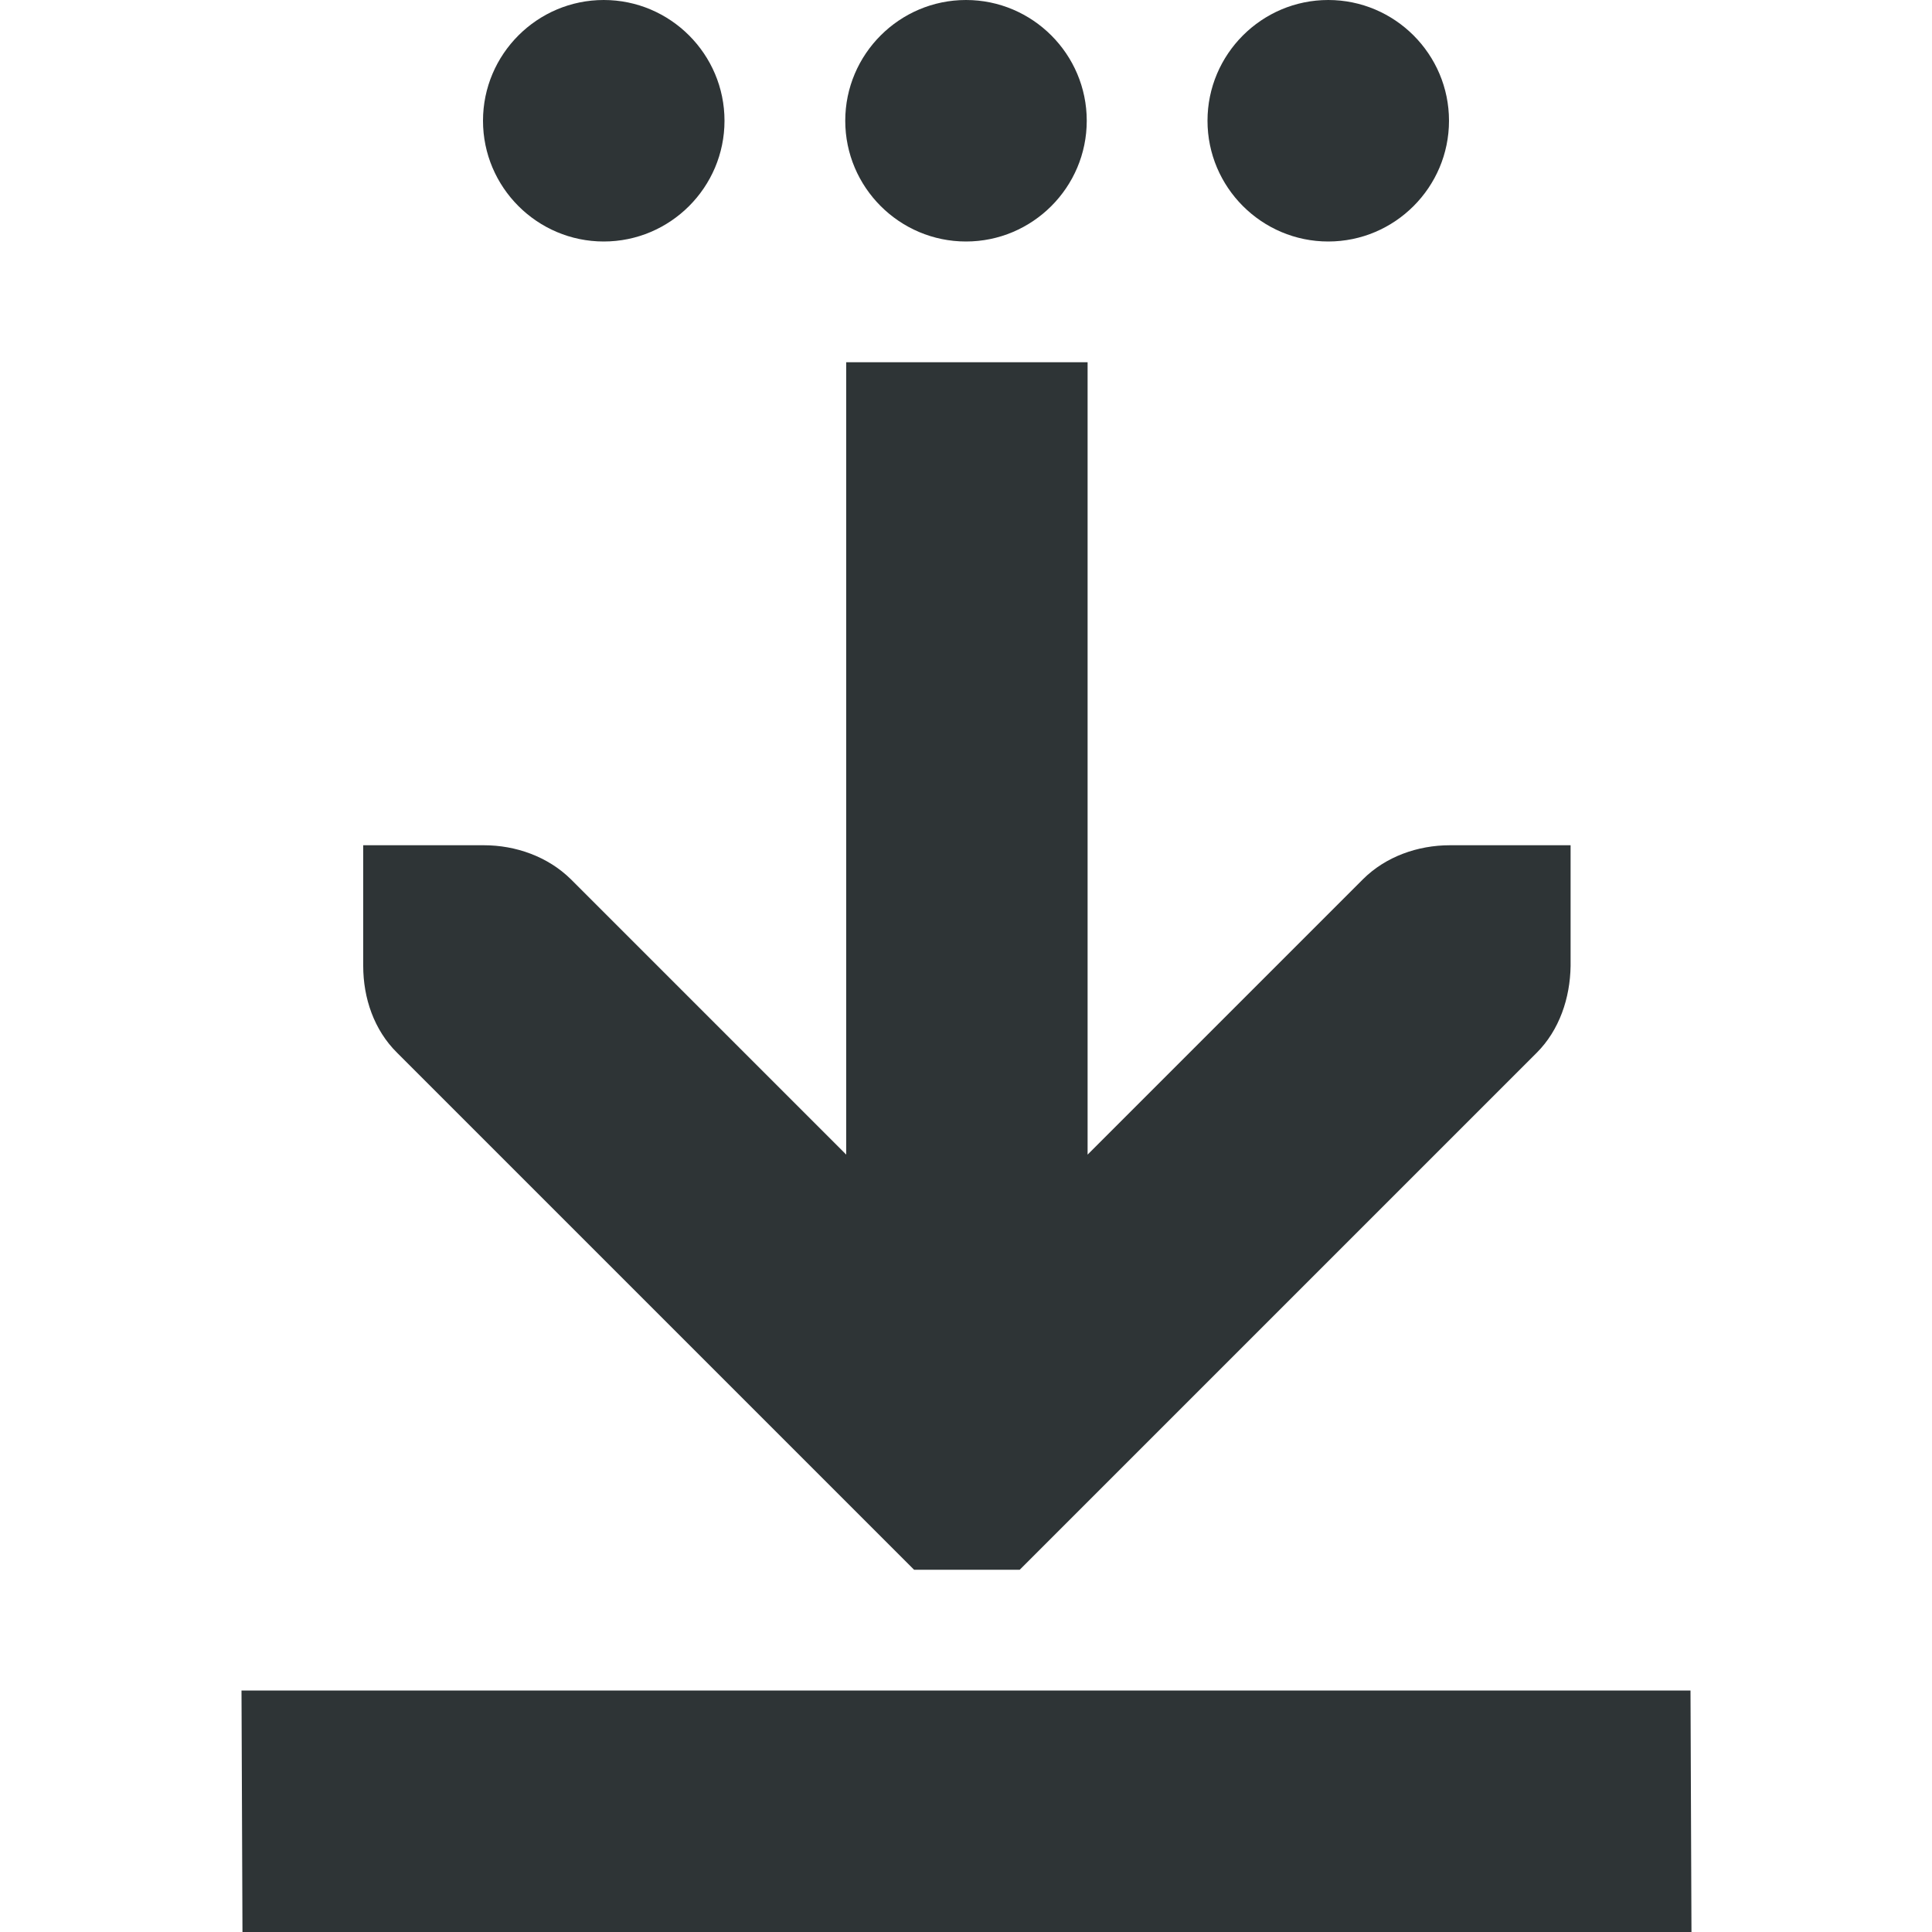
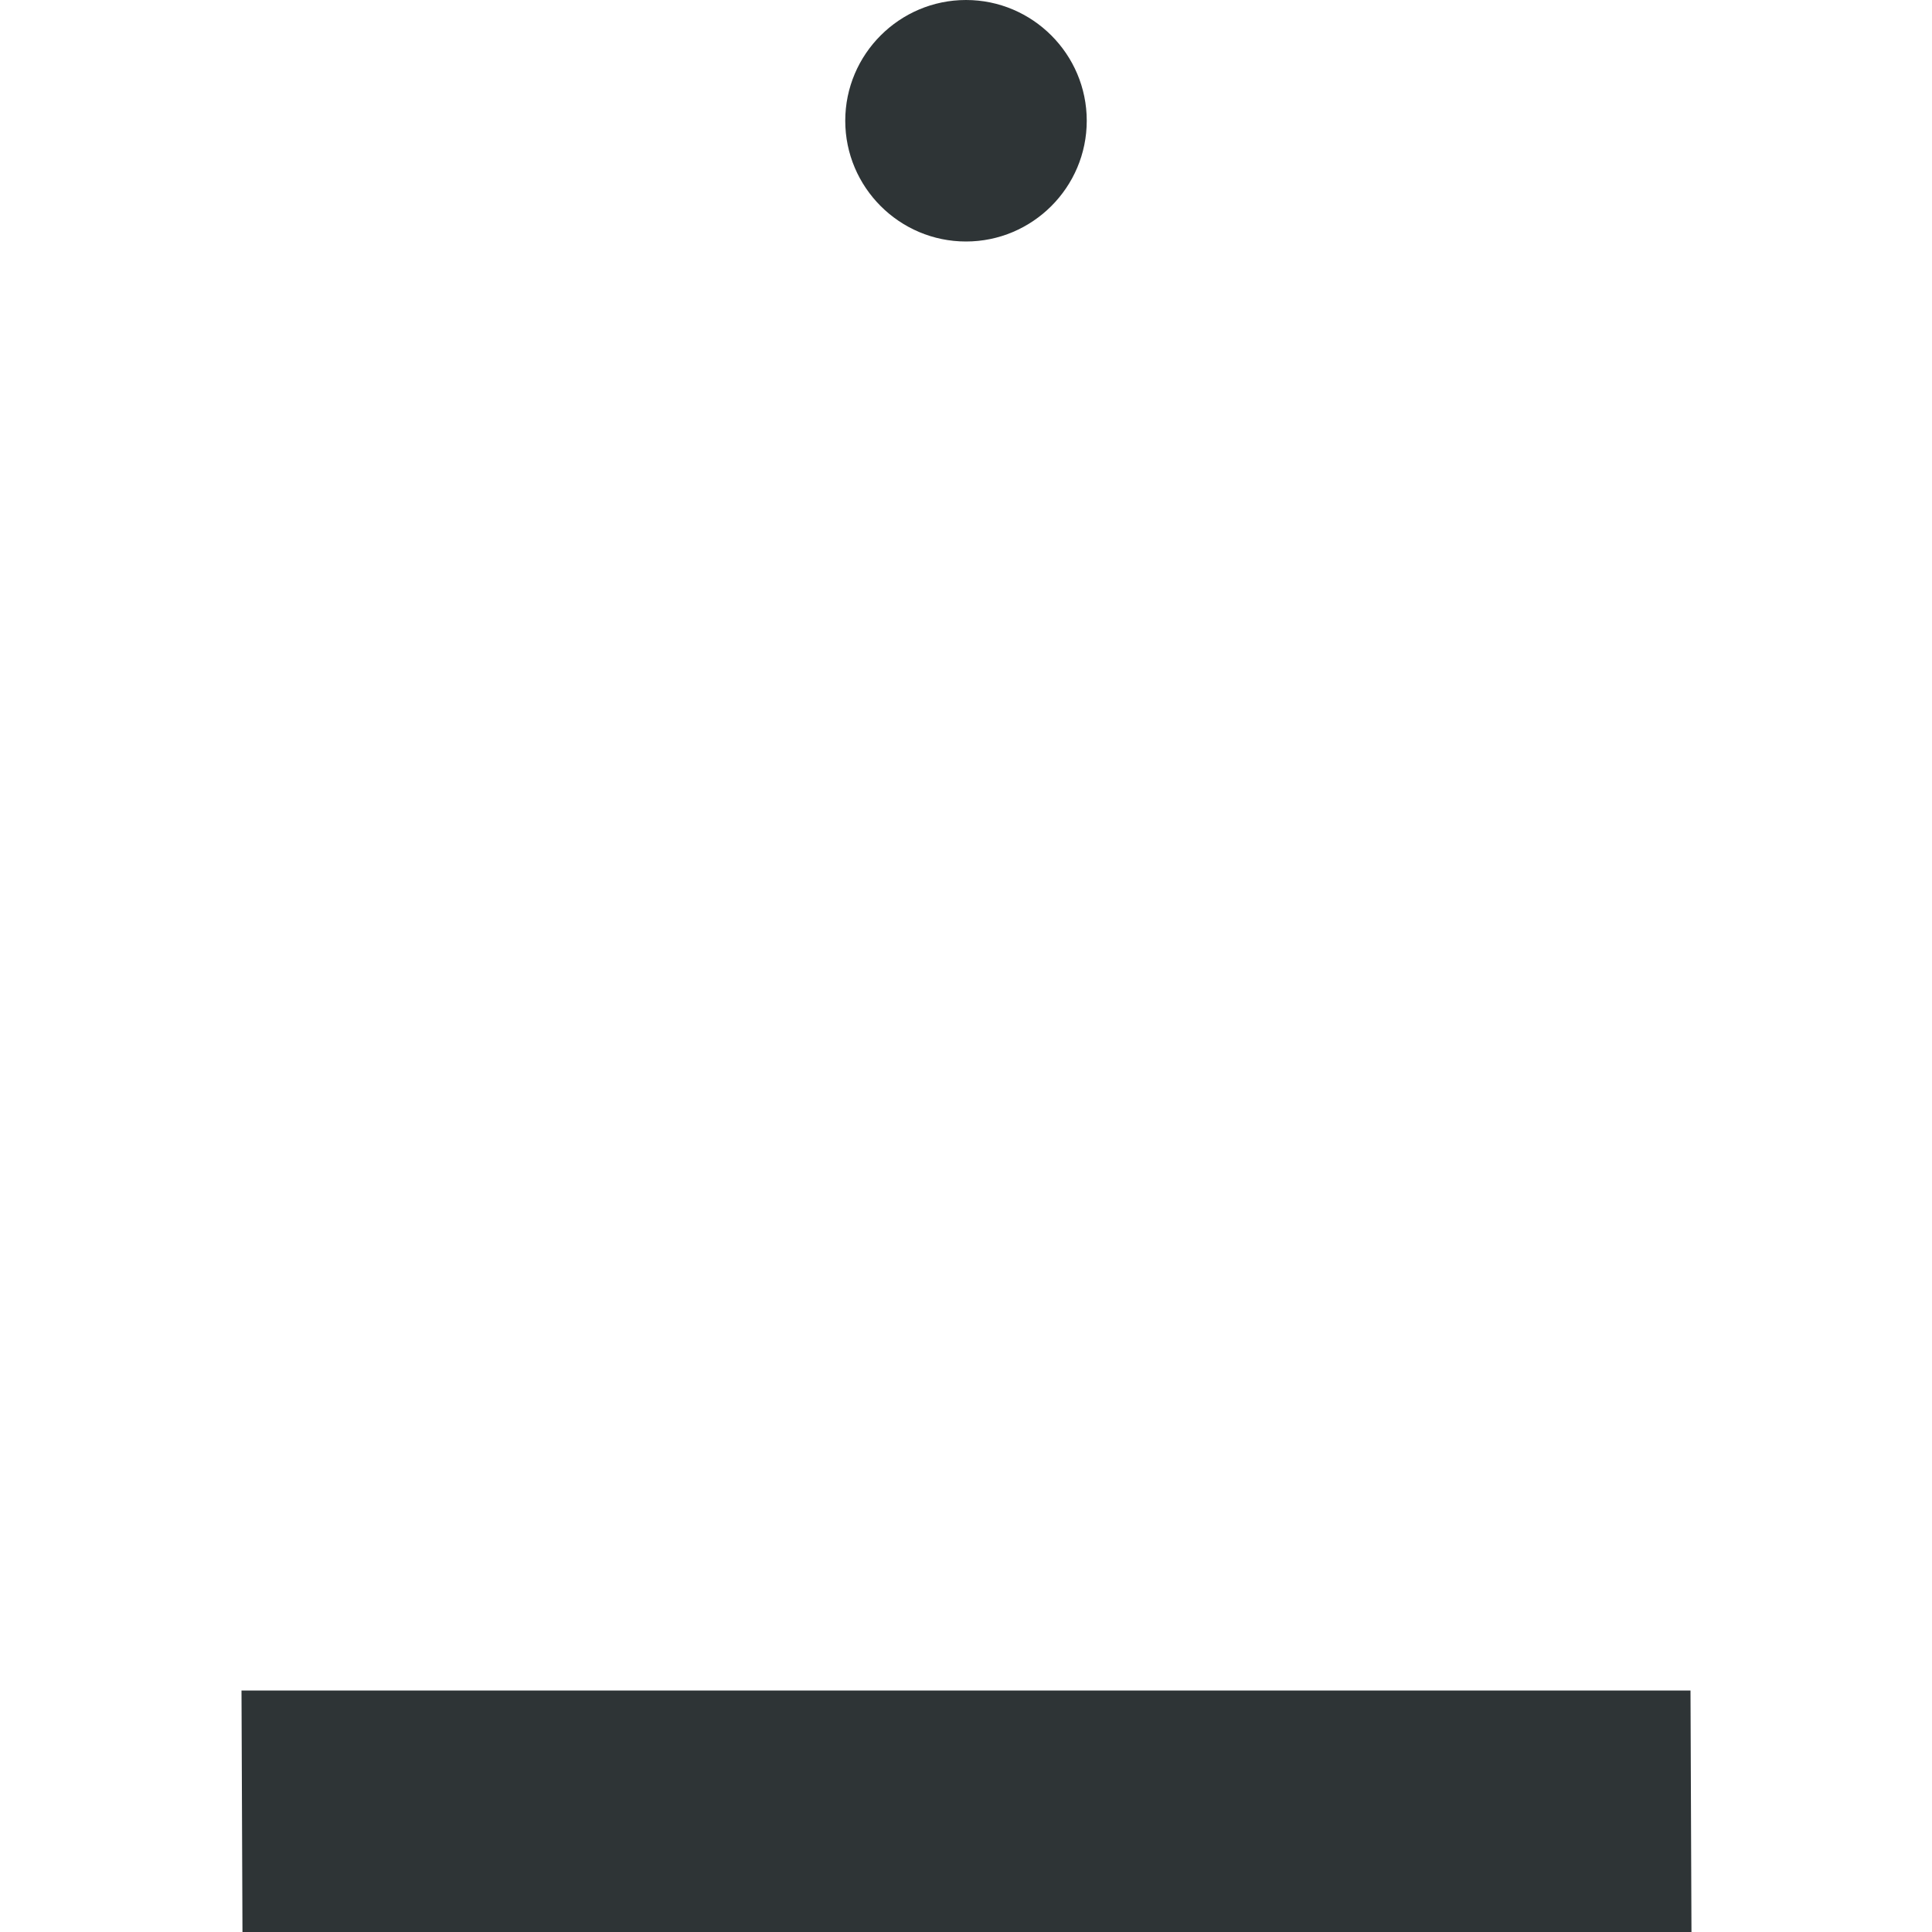
<svg xmlns="http://www.w3.org/2000/svg" width="16px" height="16px" viewBox="0 0 16 16">
  <g fill="#2e3436">
-     <path d="m7.008 3v6.562l-2.281-2.281c-0.191-0.188-0.457-0.281-0.719-0.281h-1v1c0 0.266 0.09 0.531 0.281 0.719l4.281 4.281h0.875l4.281-4.281c0.188-0.188 0.277-0.453 0.281-0.719v-1h-1c-0.266 0-0.531 0.094-0.719 0.281l-2.281 2.281v-6.562z" />
    <path d="m2 14 0.008 2h12l-0.008-2z" fill-rule="evenodd" />
-     <path d="m6 1c0 0.551-0.449 1-1 1s-1-0.449-1-1 0.449-1 1-1 1 0.449 1 1z" />
    <path d="m9 1c0 0.551-0.449 1-1 1s-1-0.449-1-1 0.449-1 1-1 1 0.449 1 1z" />
-     <path d="m12 1c0 0.551-0.449 1-1 1s-1-0.449-1-1 0.449-1 1-1 1 0.449 1 1z" />
  </g>
</svg>